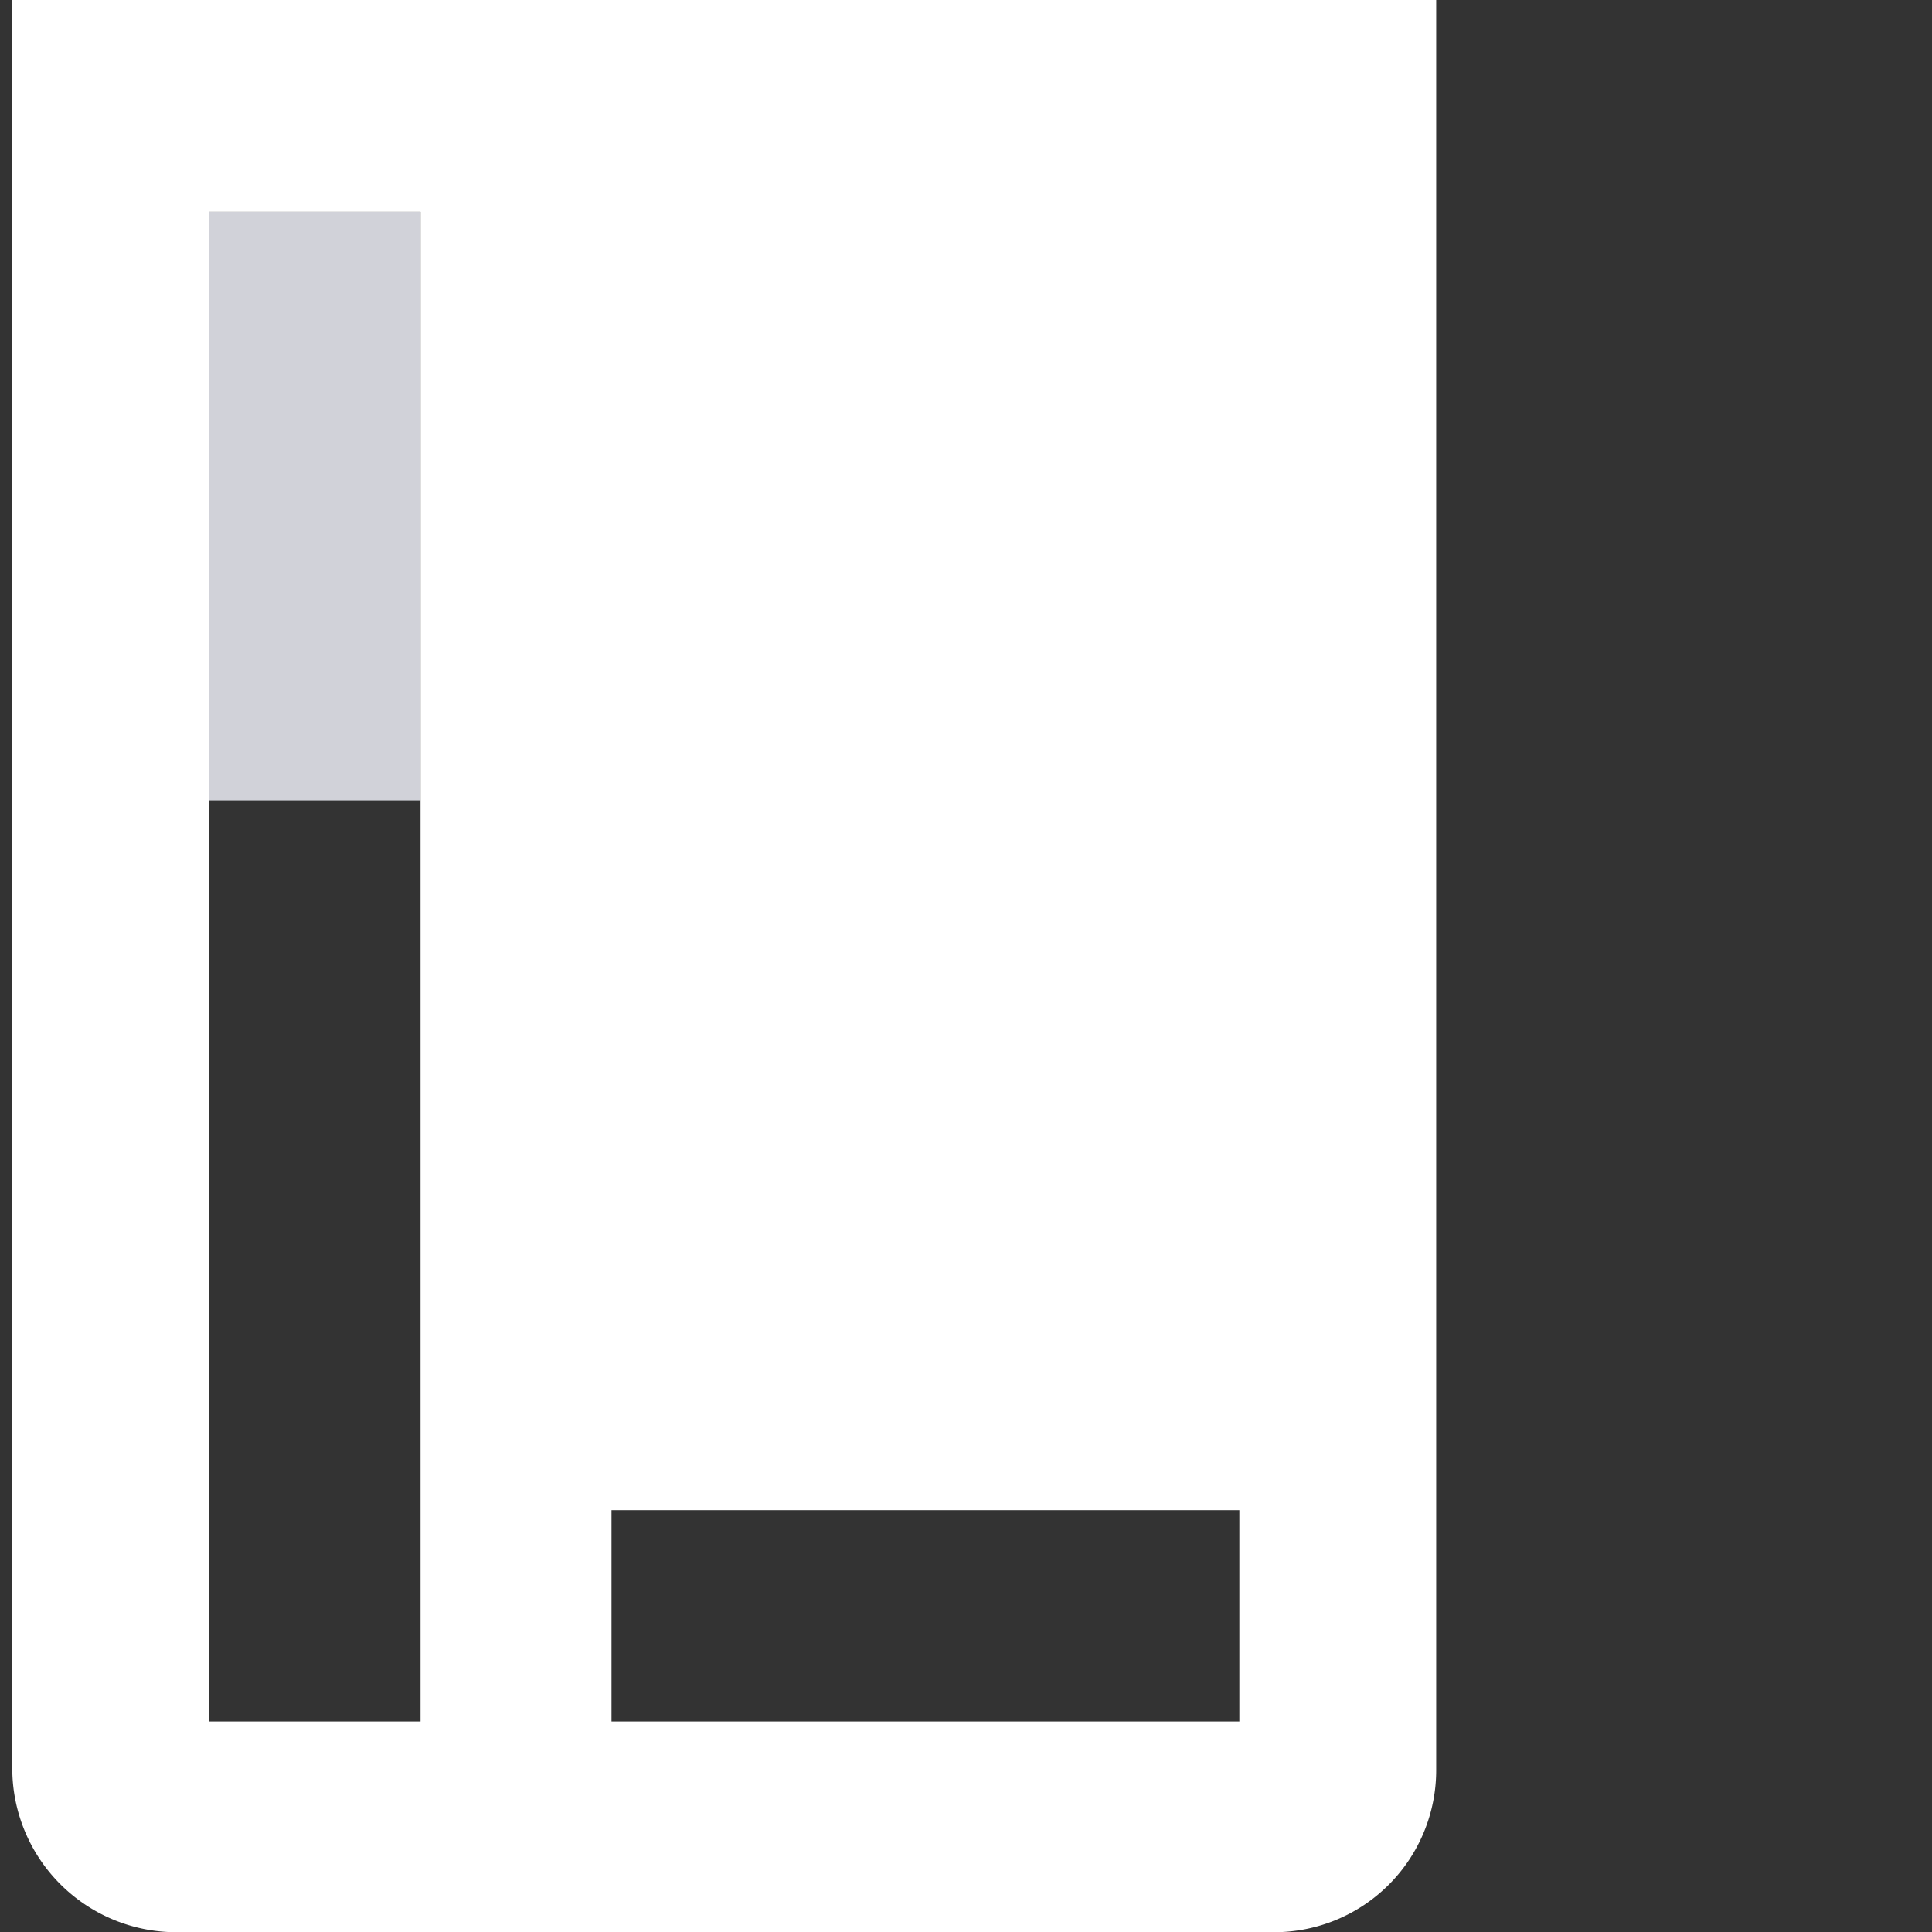
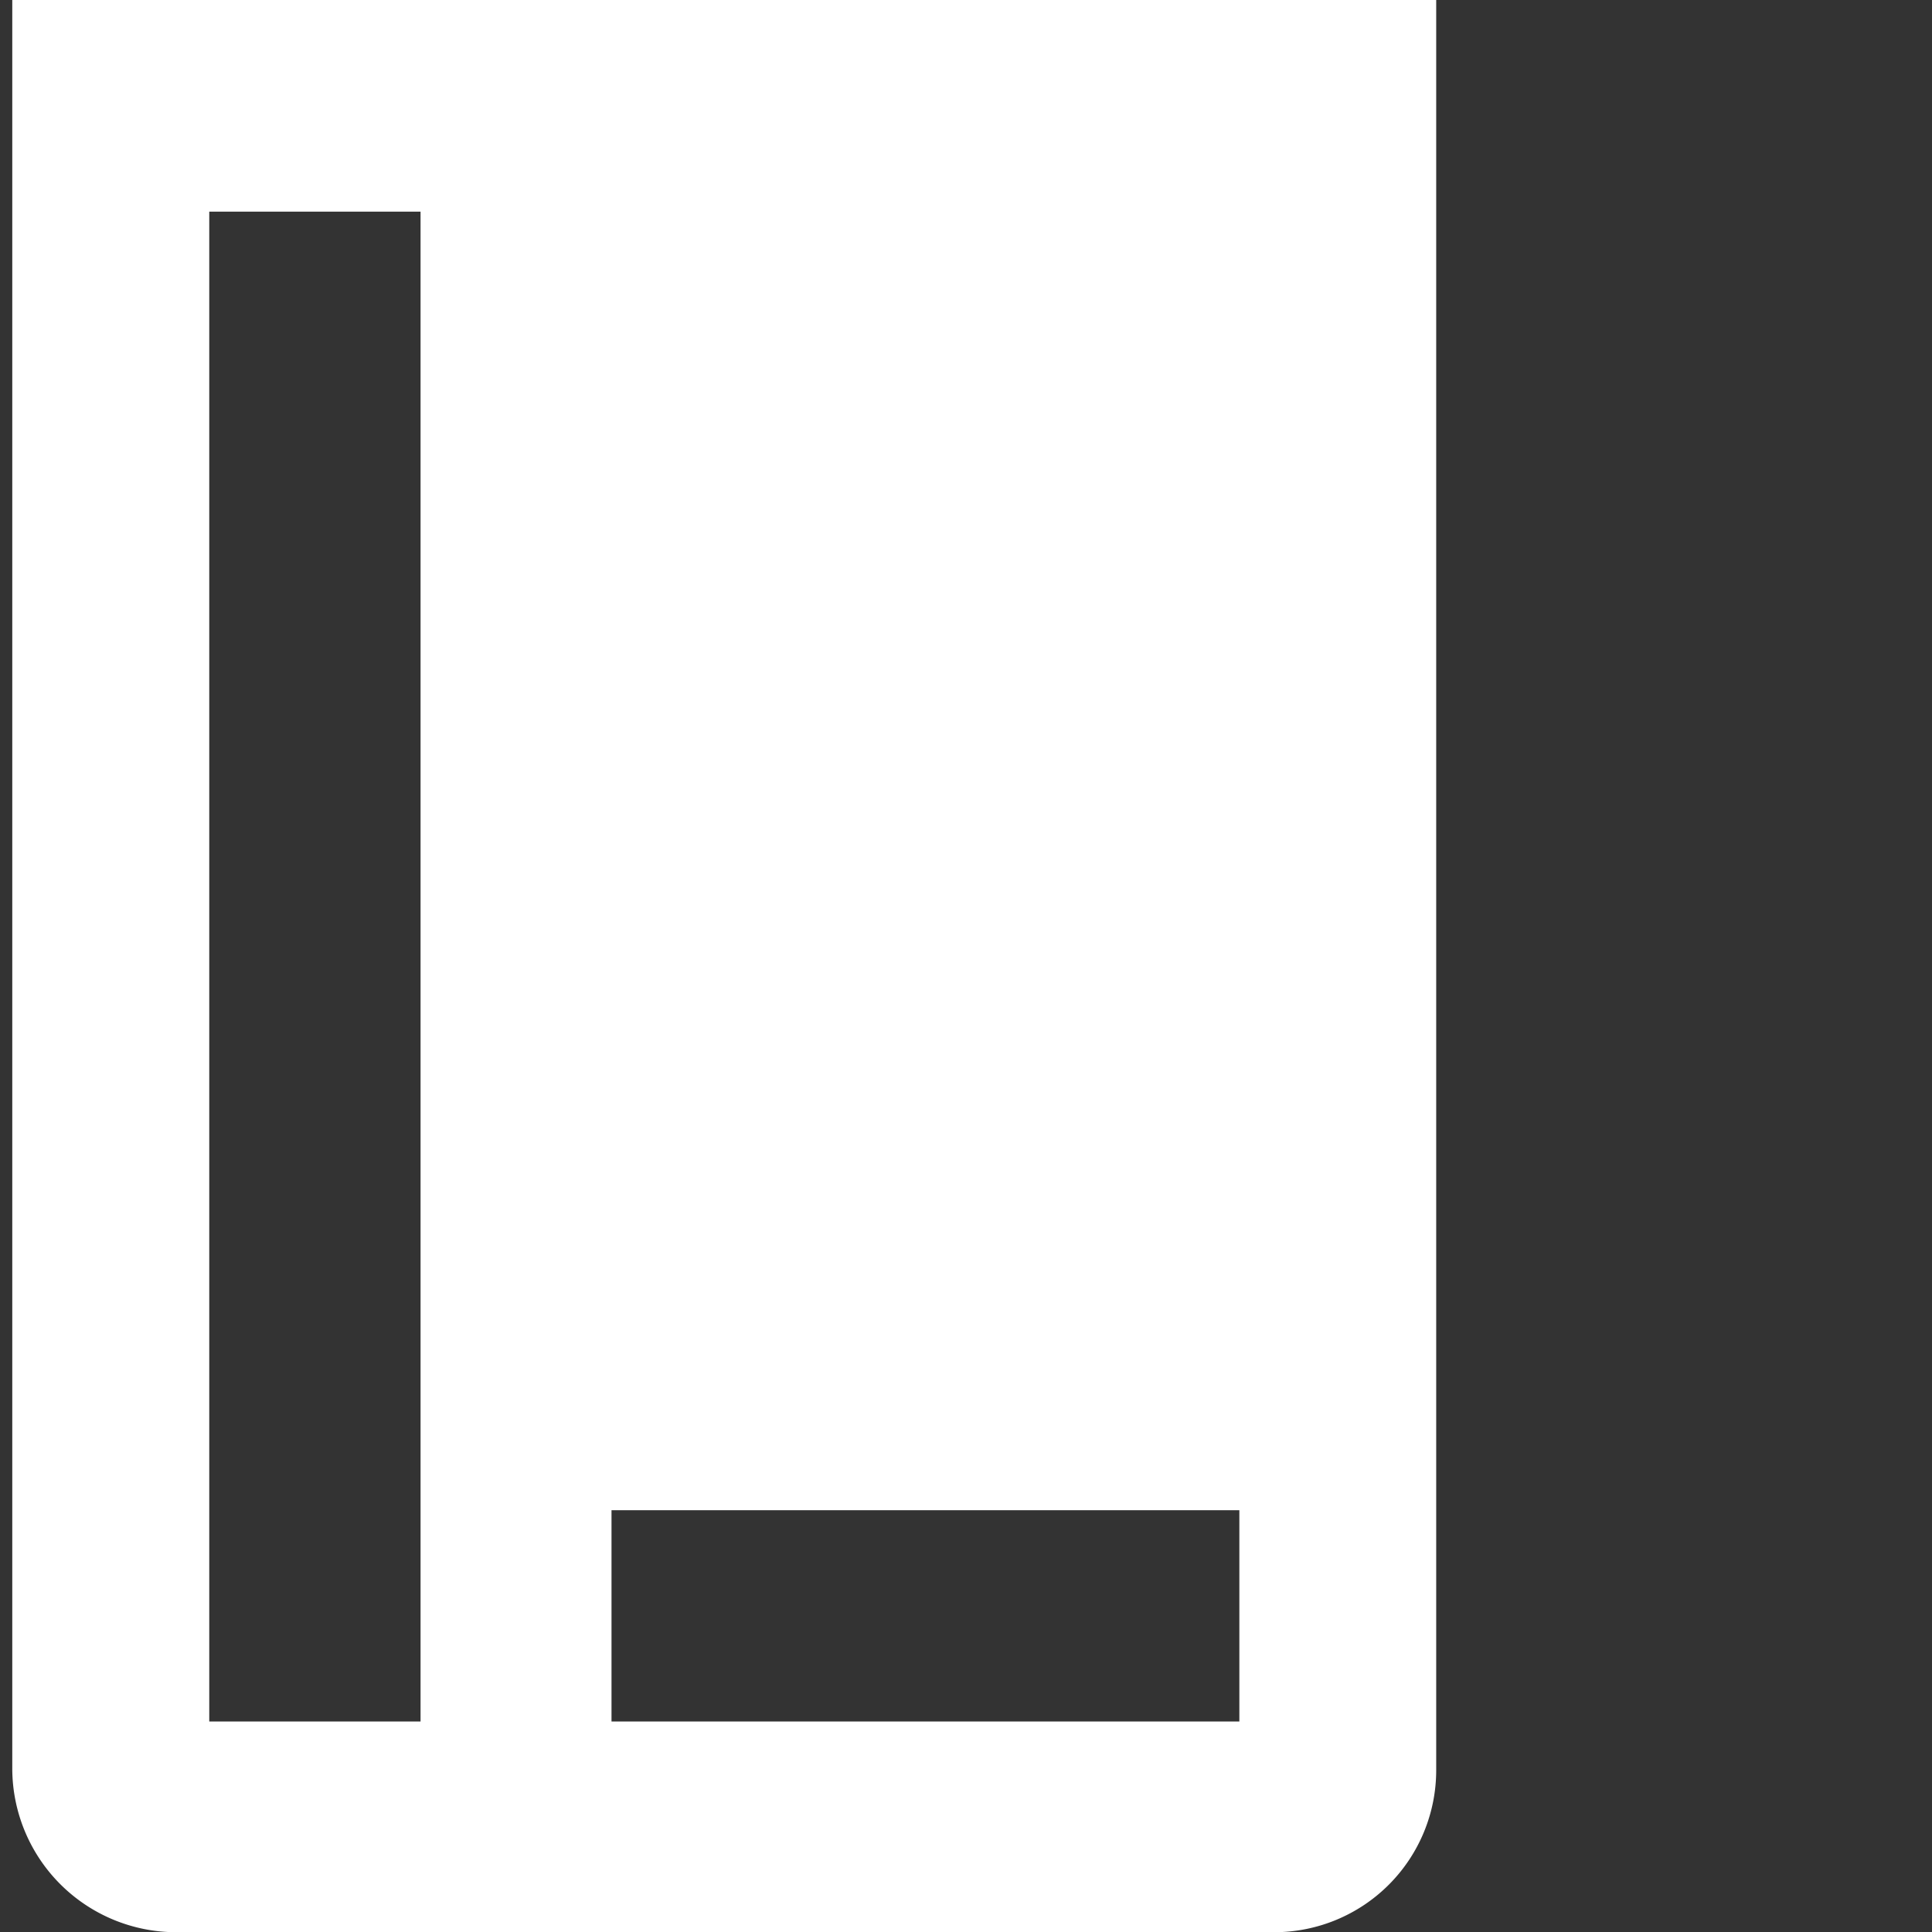
<svg xmlns="http://www.w3.org/2000/svg" version="1.1" id="Layer_1" x="0" y="0" viewBox="0 0 27.55 27.553" xml:space="preserve">
  <rect x="0" y="0" width="27.55" height="27.553" fill="#333333" stroke="none" />
  <style />
-   <path fill="#d1d2d9" d="M2.984 3.018h3.013v8.394H2.984z" />
  <path d="M.175 0v25.215a2.338 2.338 0 002.338 2.338H18.17a2.31 2.31 0 002.31-2.31V0H.175zm5.822 24.548H2.984V3.018h3.013v21.53zm11.675 0H8.72v-3.013h8.953v3.013z" fill="#fff" />
</svg>